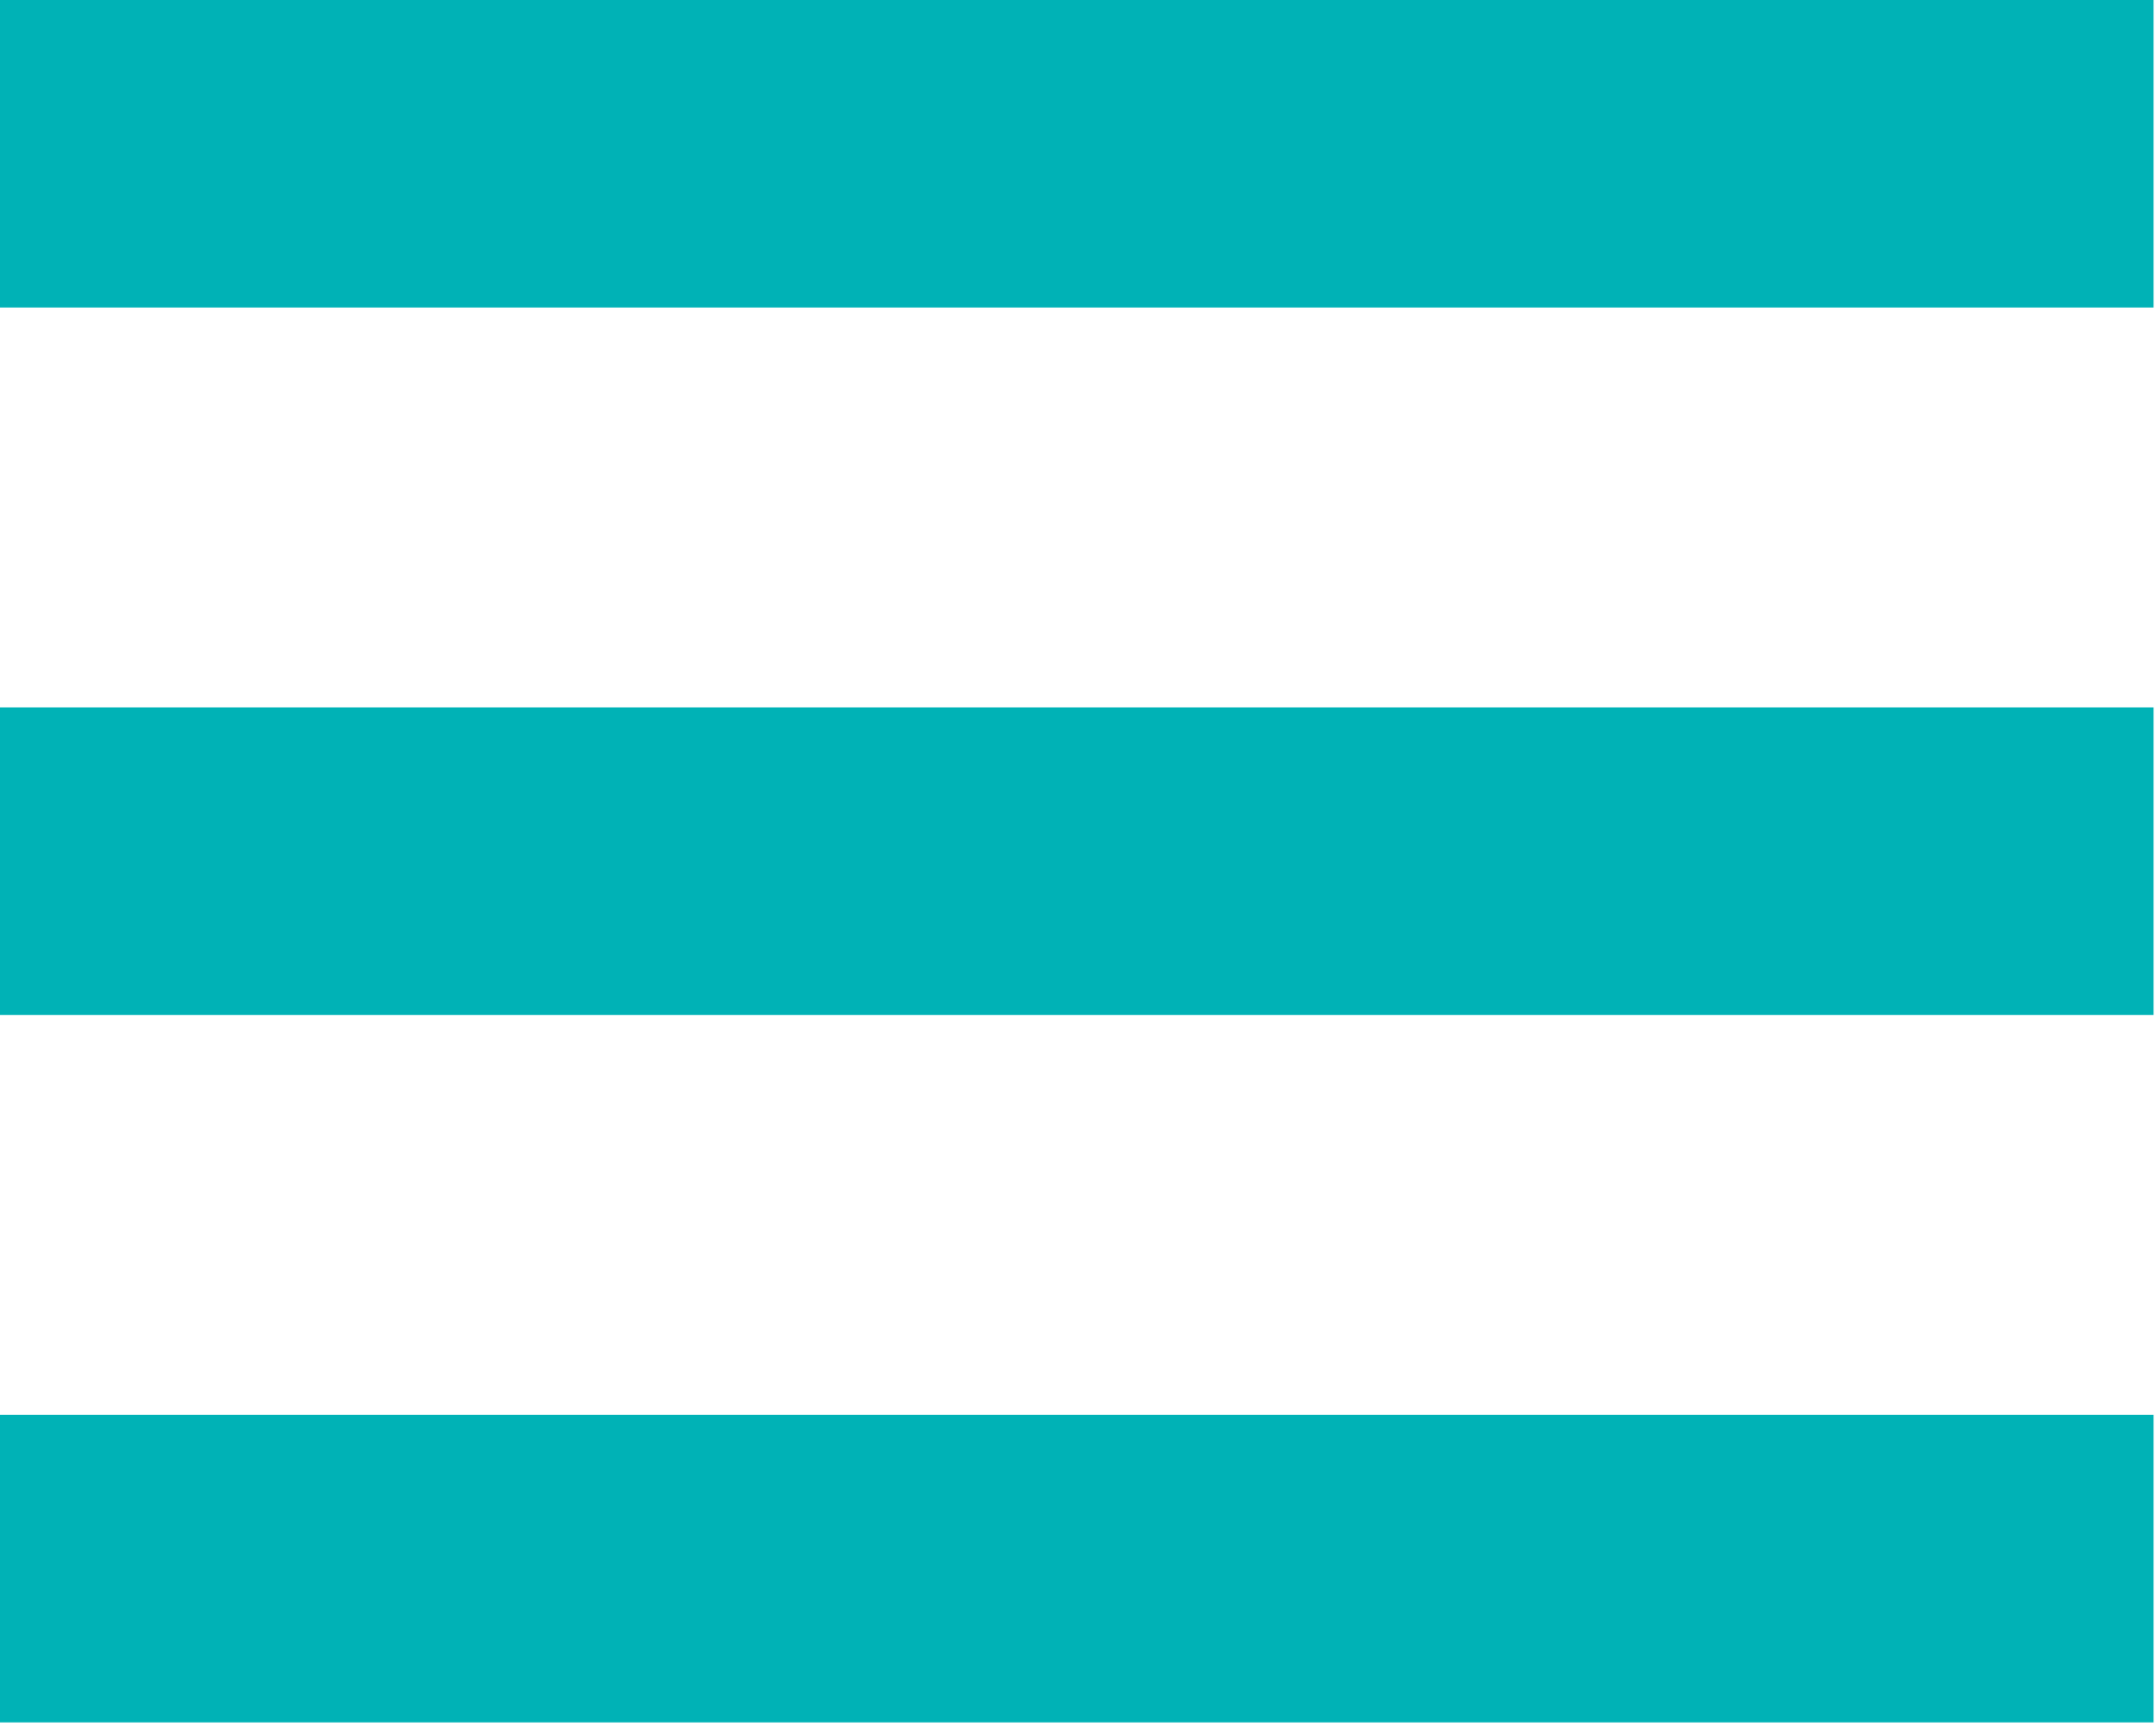
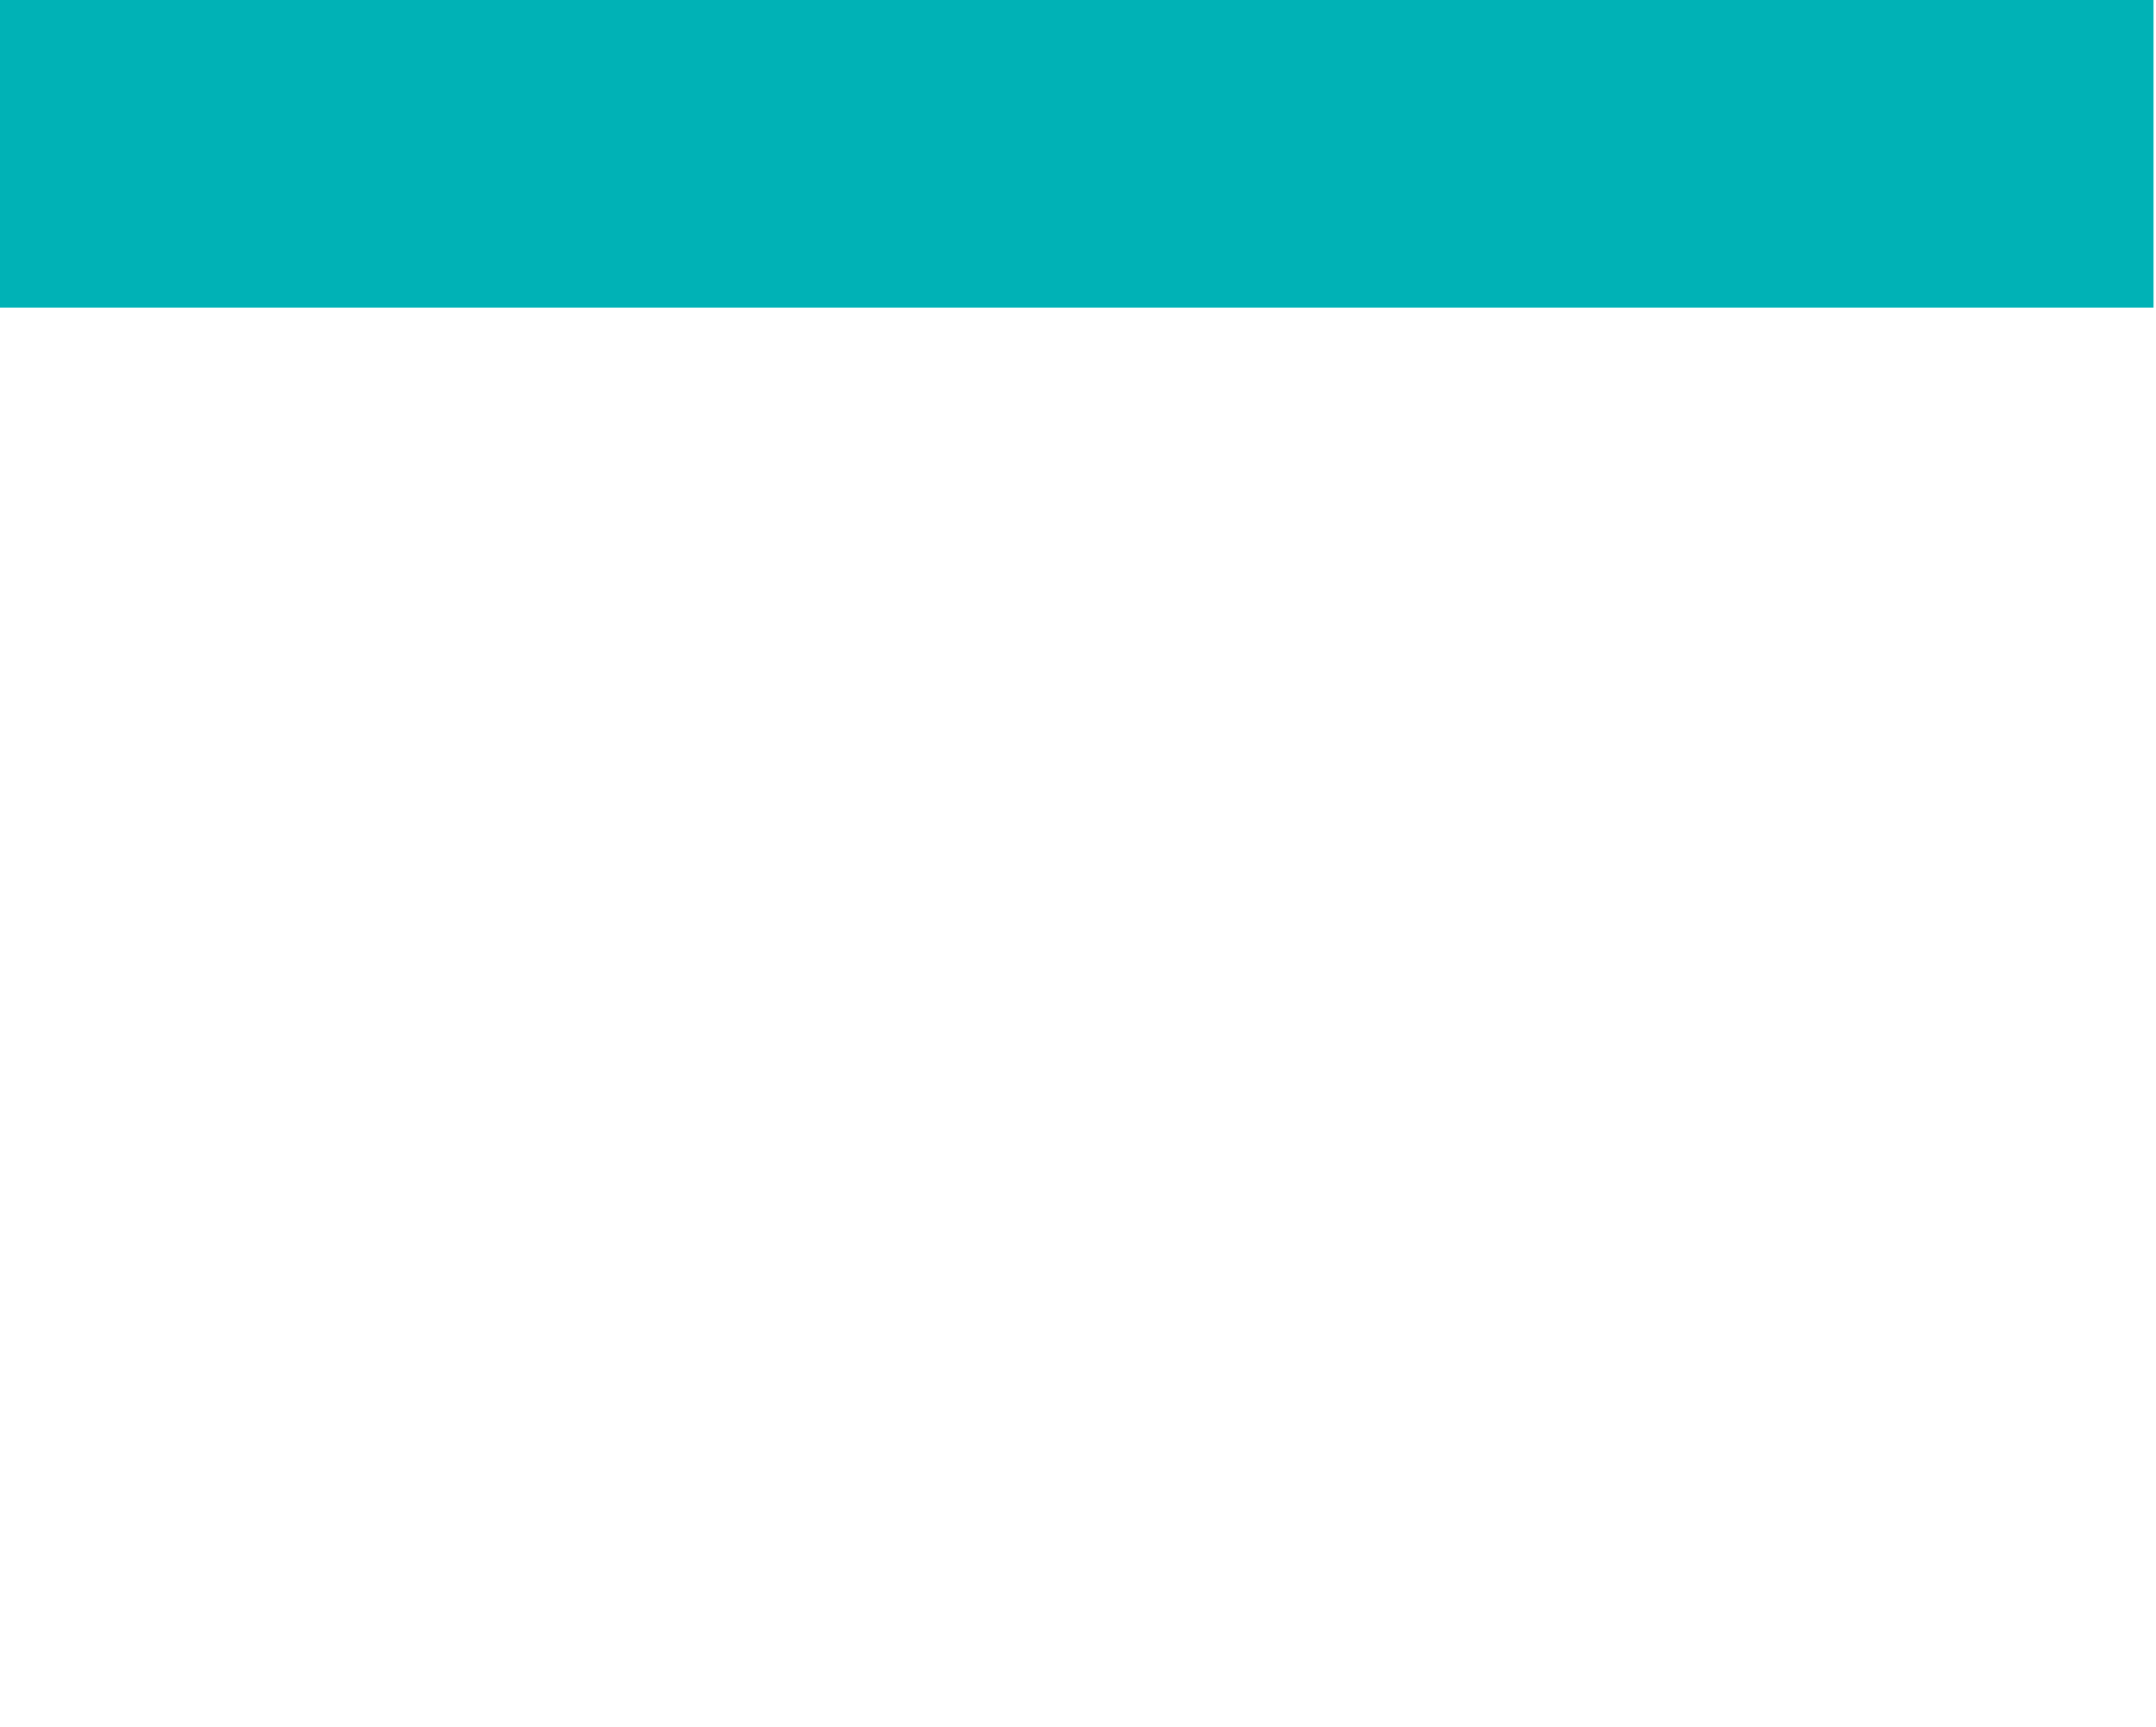
<svg xmlns="http://www.w3.org/2000/svg" width="100%" height="100%" viewBox="0 0 146 117" version="1.1" xml:space="preserve" style="fill-rule:evenodd;clip-rule:evenodd;stroke-linejoin:round;stroke-miterlimit:2;">
  <g id="menu_button_xs">
    <rect x="0" y="0" width="145.833" height="20.833" style="fill:#00b2b6;" />
-     <rect x="0" y="95.833" width="145.833" height="20.833" style="fill:#00b2b6;" />
-     <rect x="0" y="47.917" width="145.833" height="20.833" style="fill:#00b2b6;" />
  </g>
</svg>